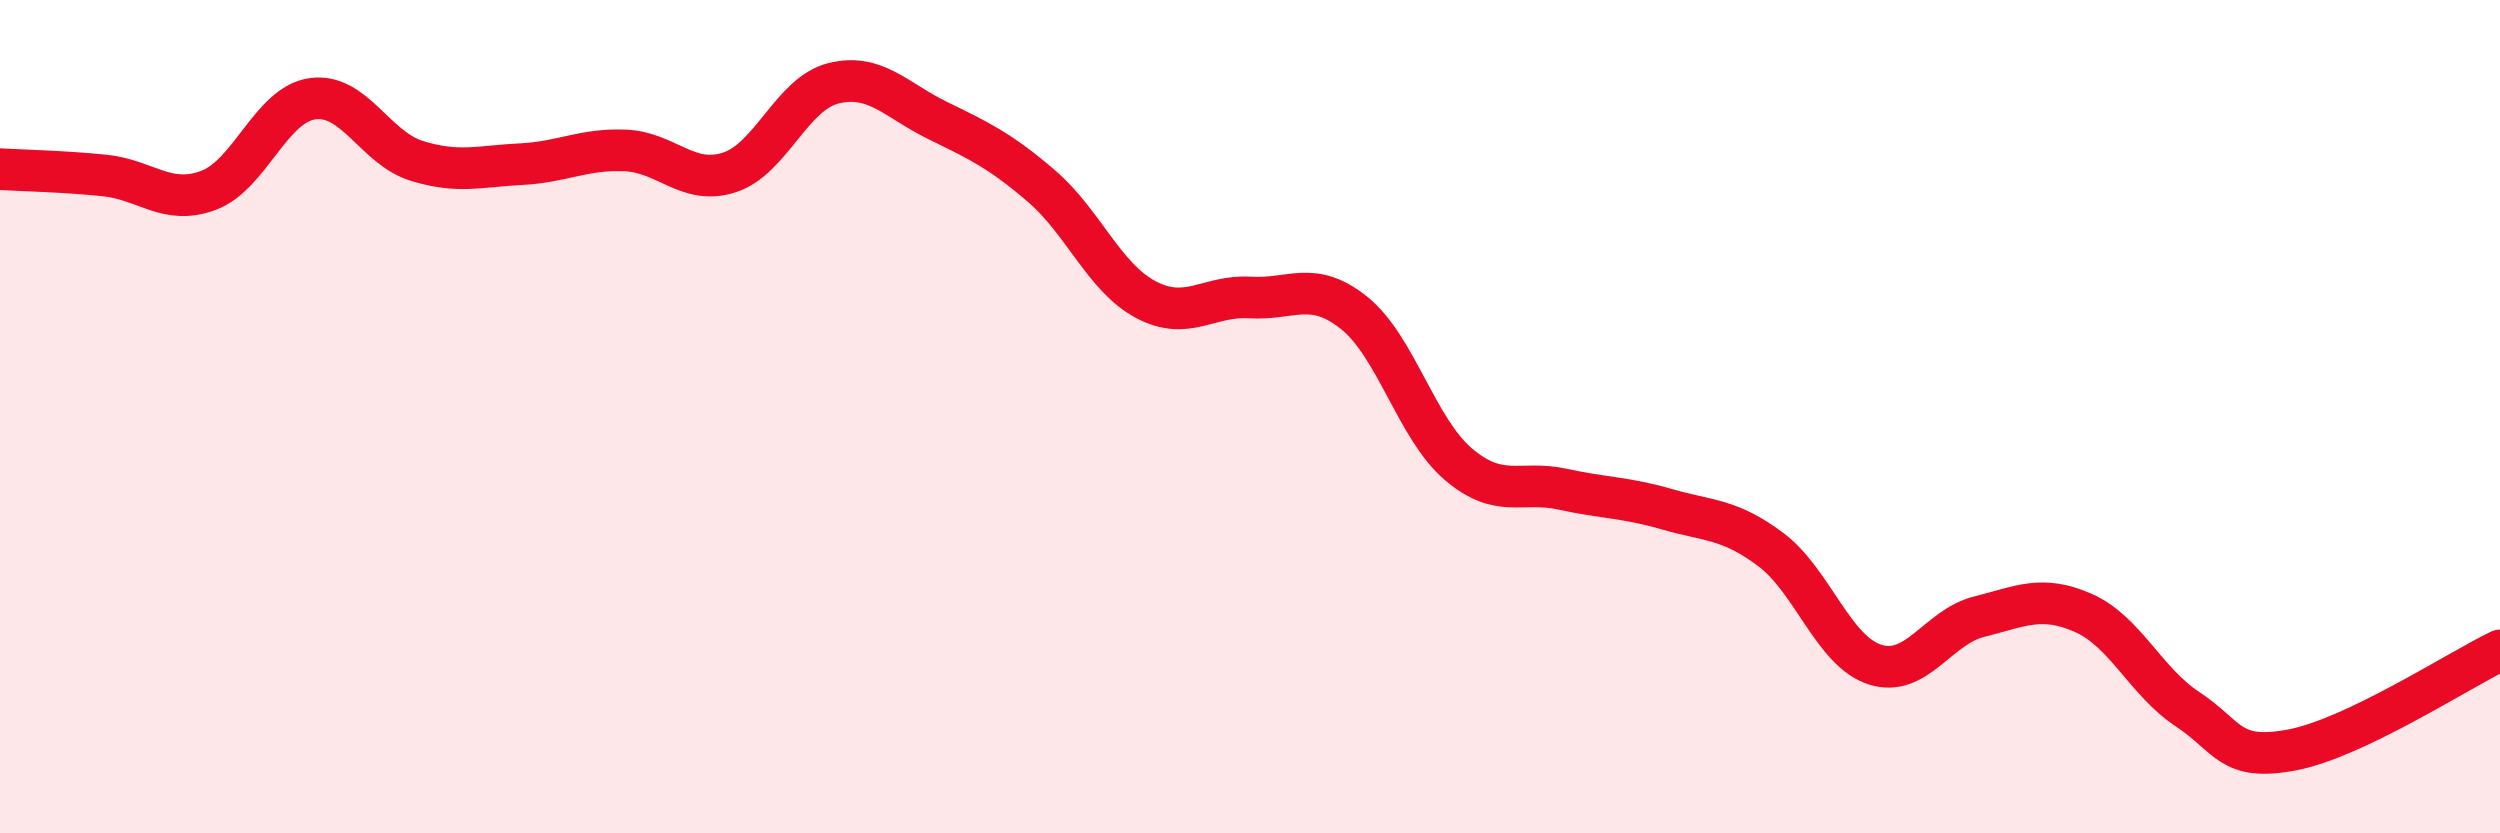
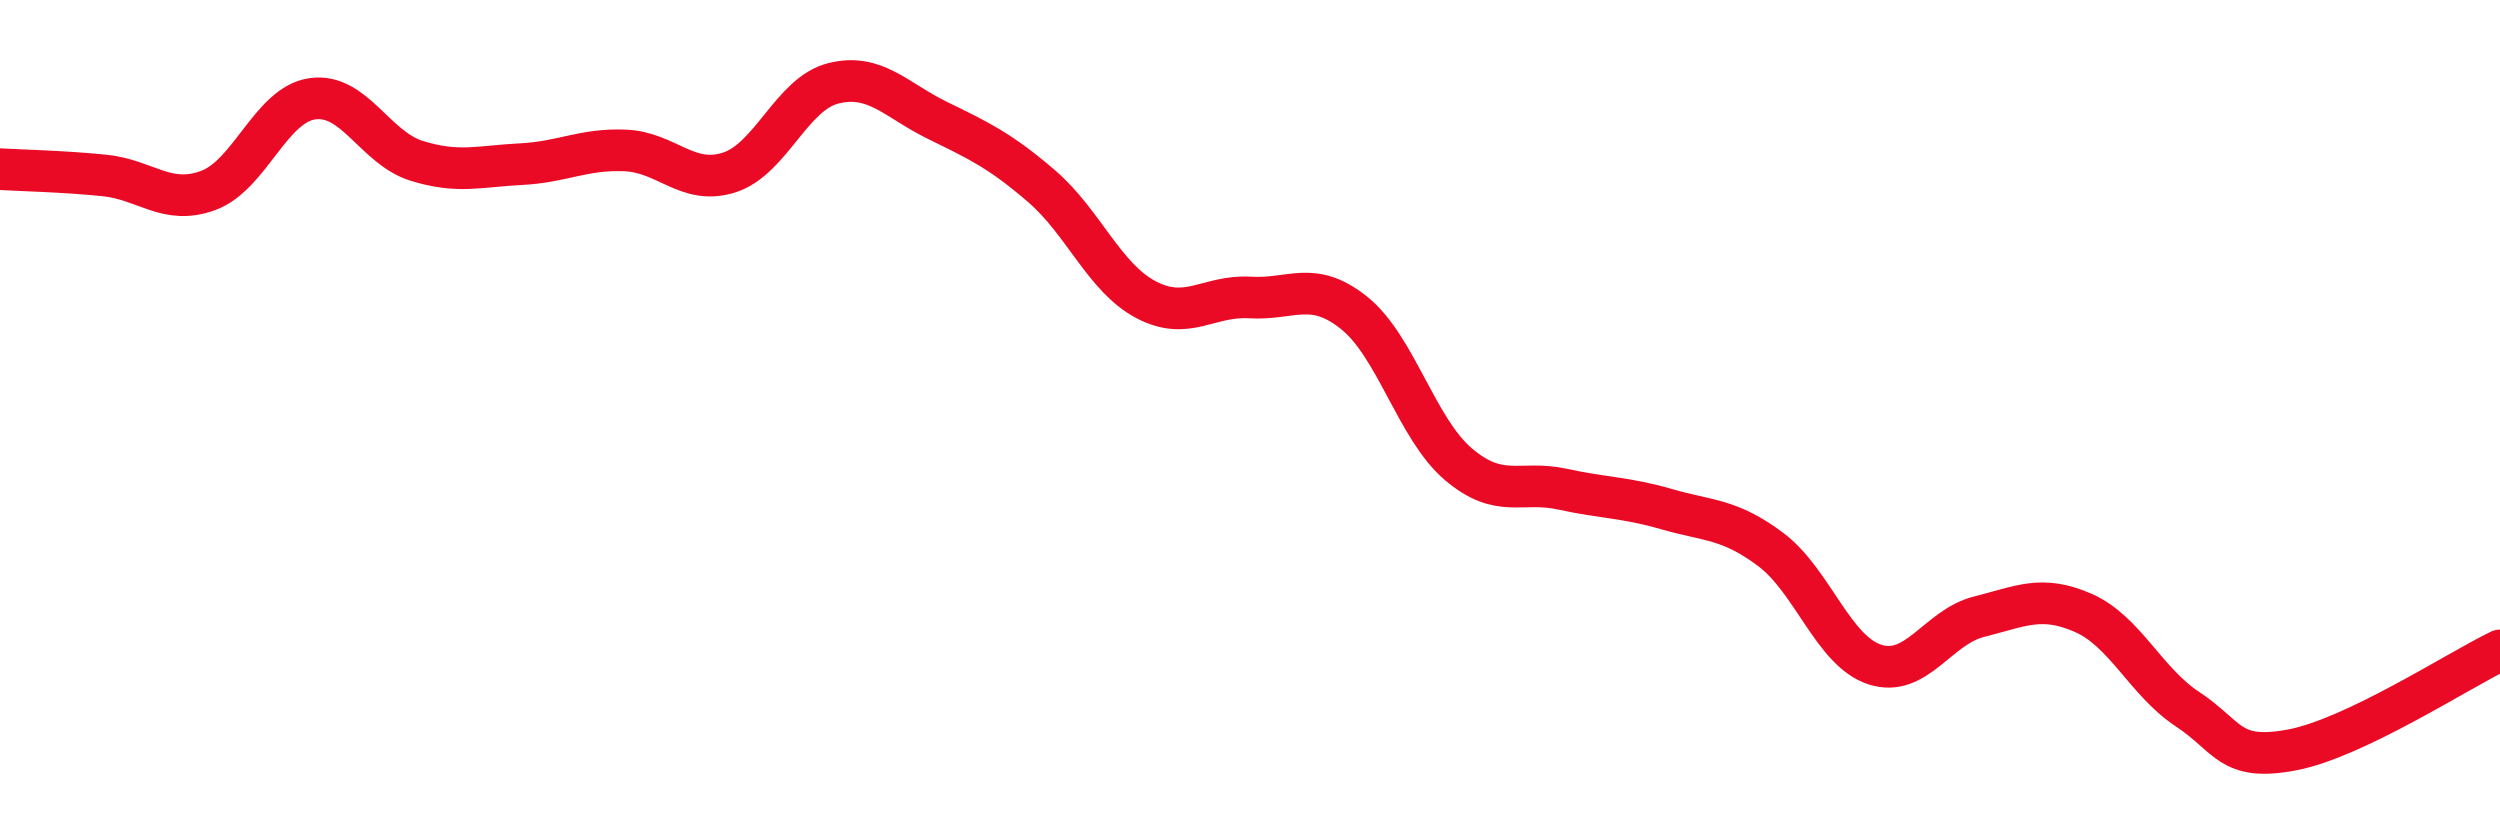
<svg xmlns="http://www.w3.org/2000/svg" width="60" height="20" viewBox="0 0 60 20">
-   <path d="M 0,4.06 C 0.5,4.09 1.5,4.11 2.5,4.21 C 3.5,4.31 4,4.94 5,4.57 C 6,4.2 6.5,2.51 7.5,2.37 C 8.5,2.23 9,3.55 10,3.86 C 11,4.17 11.5,3.99 12.5,3.94 C 13.5,3.89 14,3.57 15,3.61 C 16,3.65 16.5,4.46 17.5,4.14 C 18.5,3.82 19,2.25 20,2 C 21,1.75 21.5,2.4 22.5,2.89 C 23.5,3.38 24,3.61 25,4.47 C 26,5.33 26.5,6.66 27.5,7.19 C 28.5,7.72 29,7.08 30,7.14 C 31,7.2 31.5,6.71 32.5,7.51 C 33.5,8.31 34,10.29 35,11.14 C 36,11.99 36.5,11.52 37.5,11.74 C 38.5,11.96 39,11.93 40,12.22 C 41,12.51 41.5,12.44 42.5,13.19 C 43.5,13.94 44,15.63 45,15.95 C 46,16.27 46.5,15.05 47.5,14.8 C 48.5,14.55 49,14.27 50,14.71 C 51,15.15 51.5,16.36 52.5,17.02 C 53.5,17.68 53.5,18.28 55,18 C 56.5,17.72 59,16.09 60,15.61L60 20L0 20Z" fill="#EB0A25" opacity="0.1" stroke-linecap="round" stroke-linejoin="round" />
  <path d="M 0,4.06 C 0.5,4.09 1.5,4.11 2.5,4.21 C 3.5,4.31 4,4.94 5,4.57 C 6,4.2 6.5,2.51 7.5,2.37 C 8.5,2.23 9,3.55 10,3.86 C 11,4.17 11.5,3.99 12.5,3.94 C 13.5,3.89 14,3.57 15,3.61 C 16,3.65 16.5,4.46 17.5,4.14 C 18.5,3.82 19,2.25 20,2 C 21,1.75 21.5,2.4 22.5,2.89 C 23.5,3.38 24,3.61 25,4.47 C 26,5.33 26.5,6.66 27.5,7.19 C 28.5,7.72 29,7.08 30,7.14 C 31,7.2 31.5,6.71 32.5,7.51 C 33.5,8.31 34,10.29 35,11.14 C 36,11.99 36.5,11.52 37.5,11.74 C 38.5,11.96 39,11.93 40,12.22 C 41,12.51 41.5,12.44 42.5,13.19 C 43.5,13.94 44,15.63 45,15.95 C 46,16.27 46.5,15.05 47.5,14.8 C 48.5,14.55 49,14.27 50,14.71 C 51,15.15 51.5,16.36 52.5,17.02 C 53.5,17.68 53.5,18.28 55,18 C 56.5,17.72 59,16.09 60,15.61" stroke="#EB0A25" stroke-width="1" fill="none" stroke-linecap="round" stroke-linejoin="round" />
</svg>